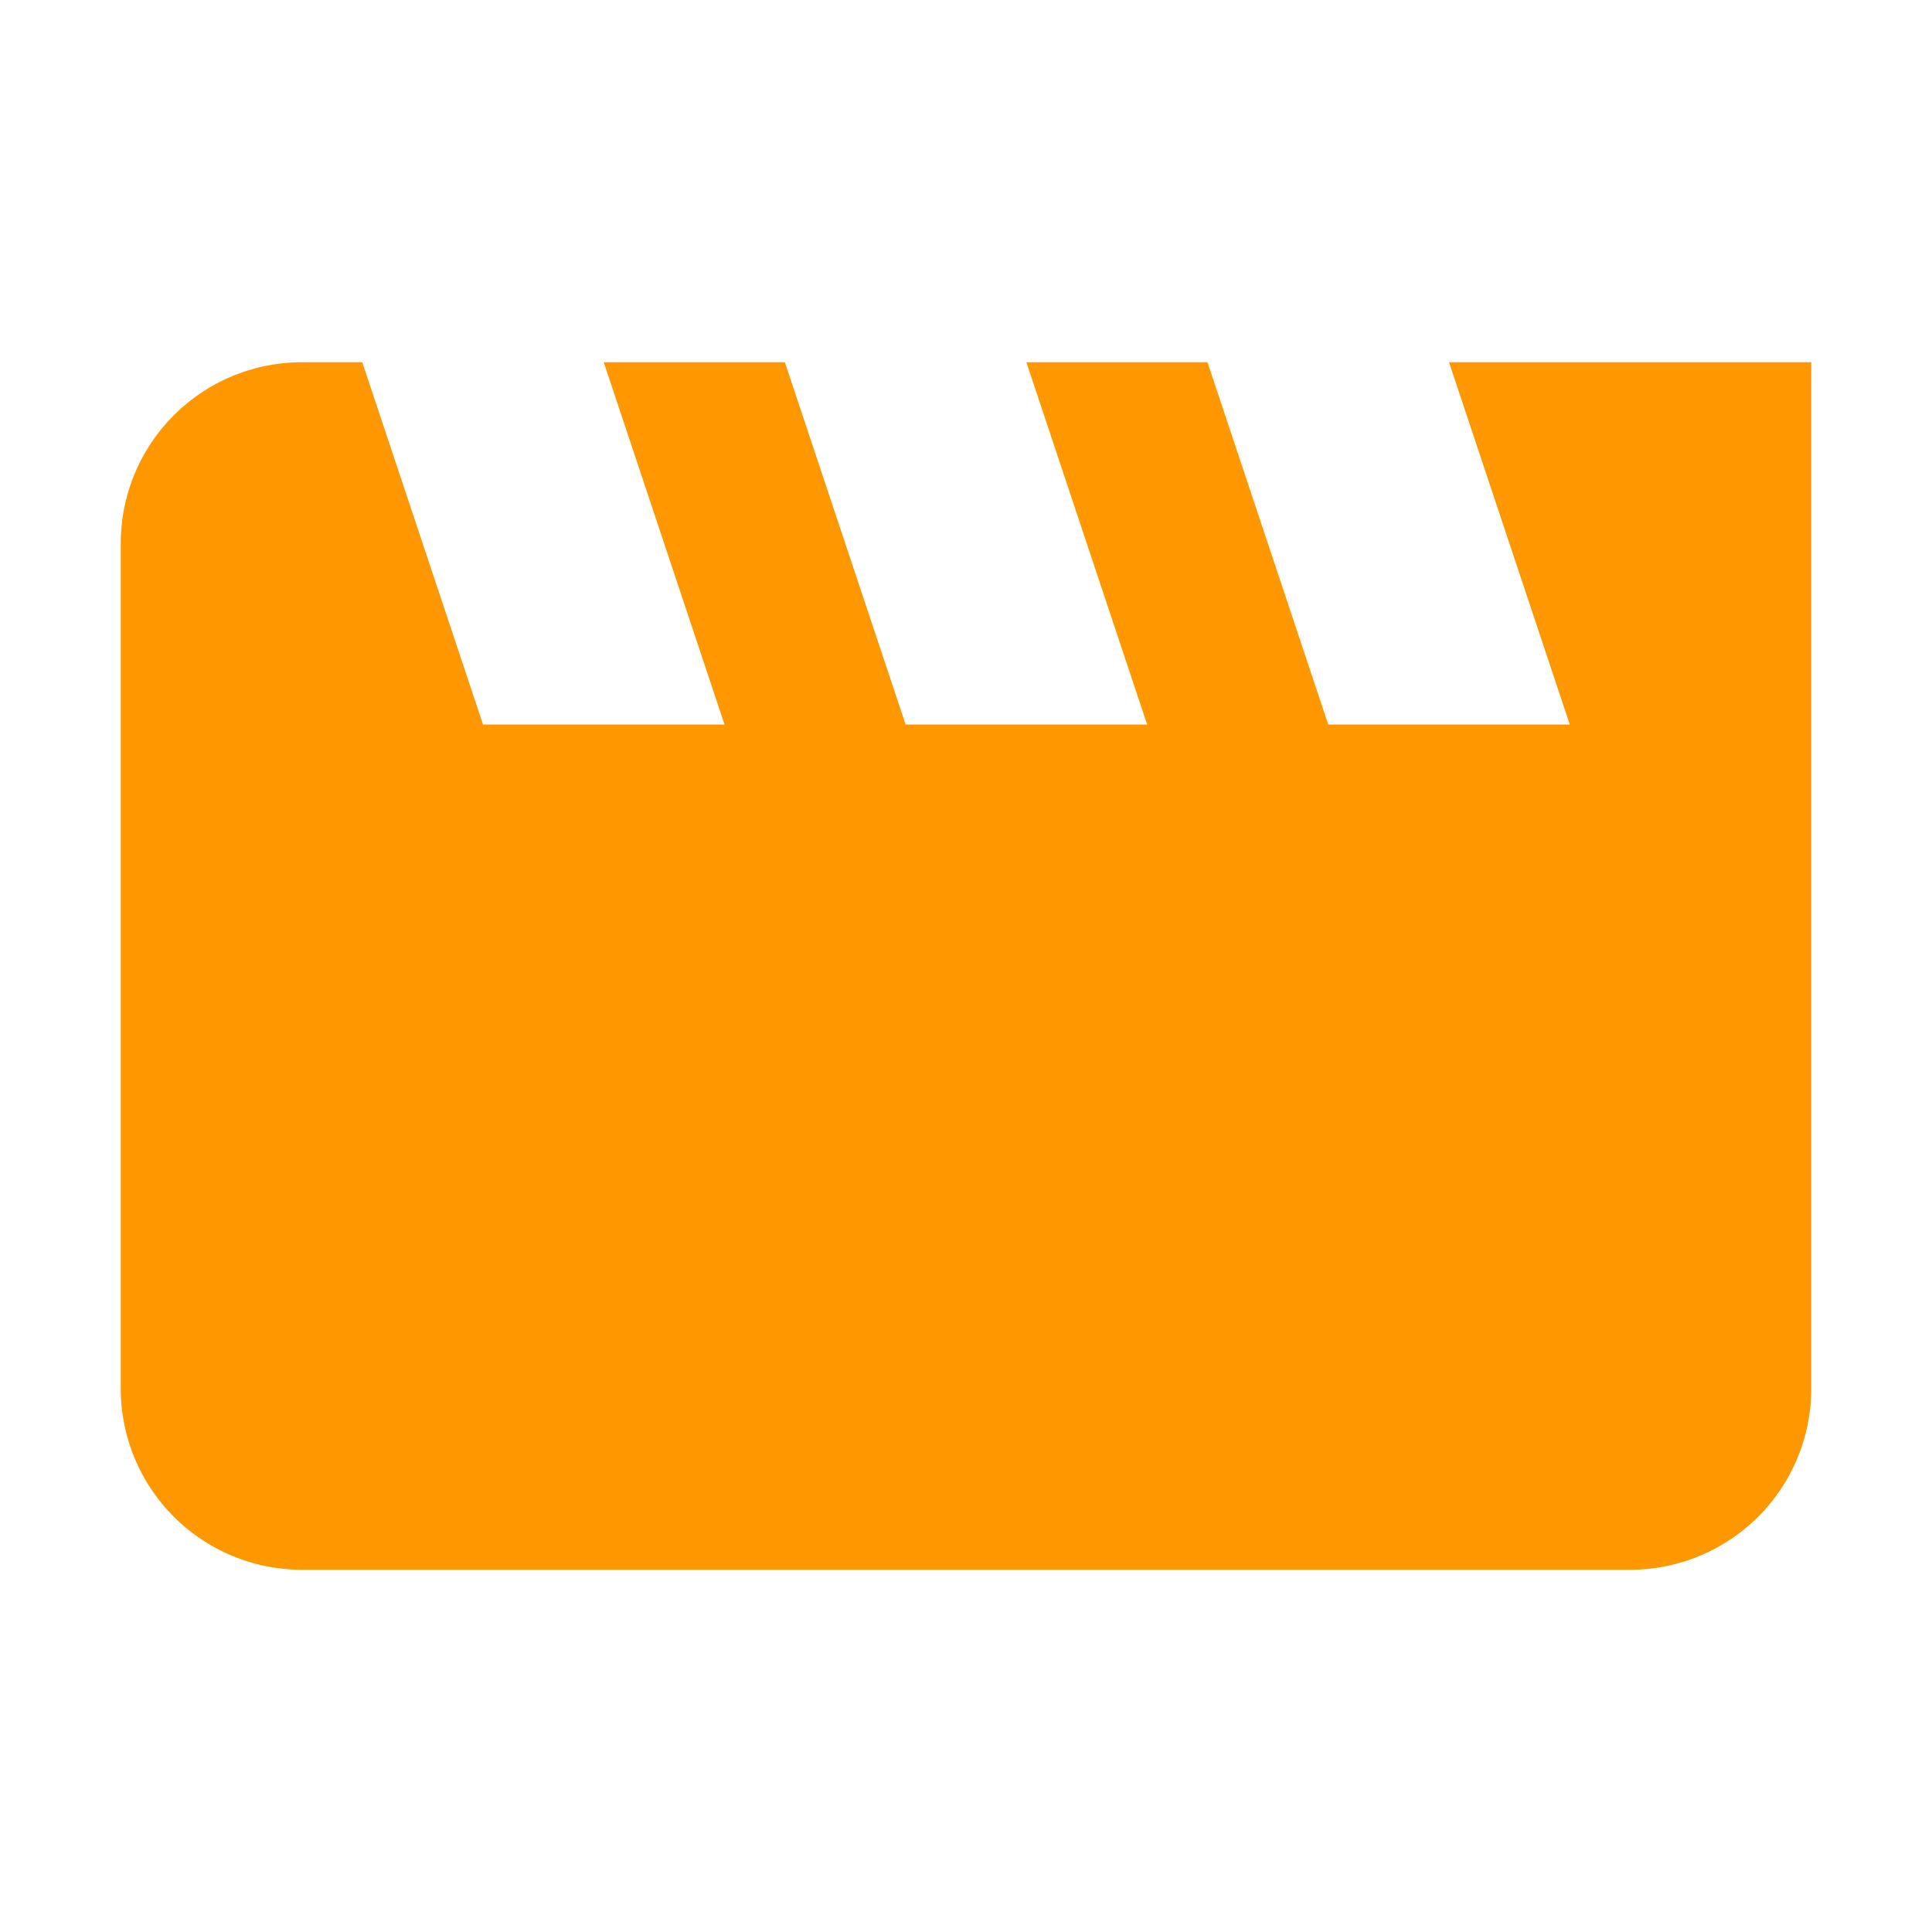
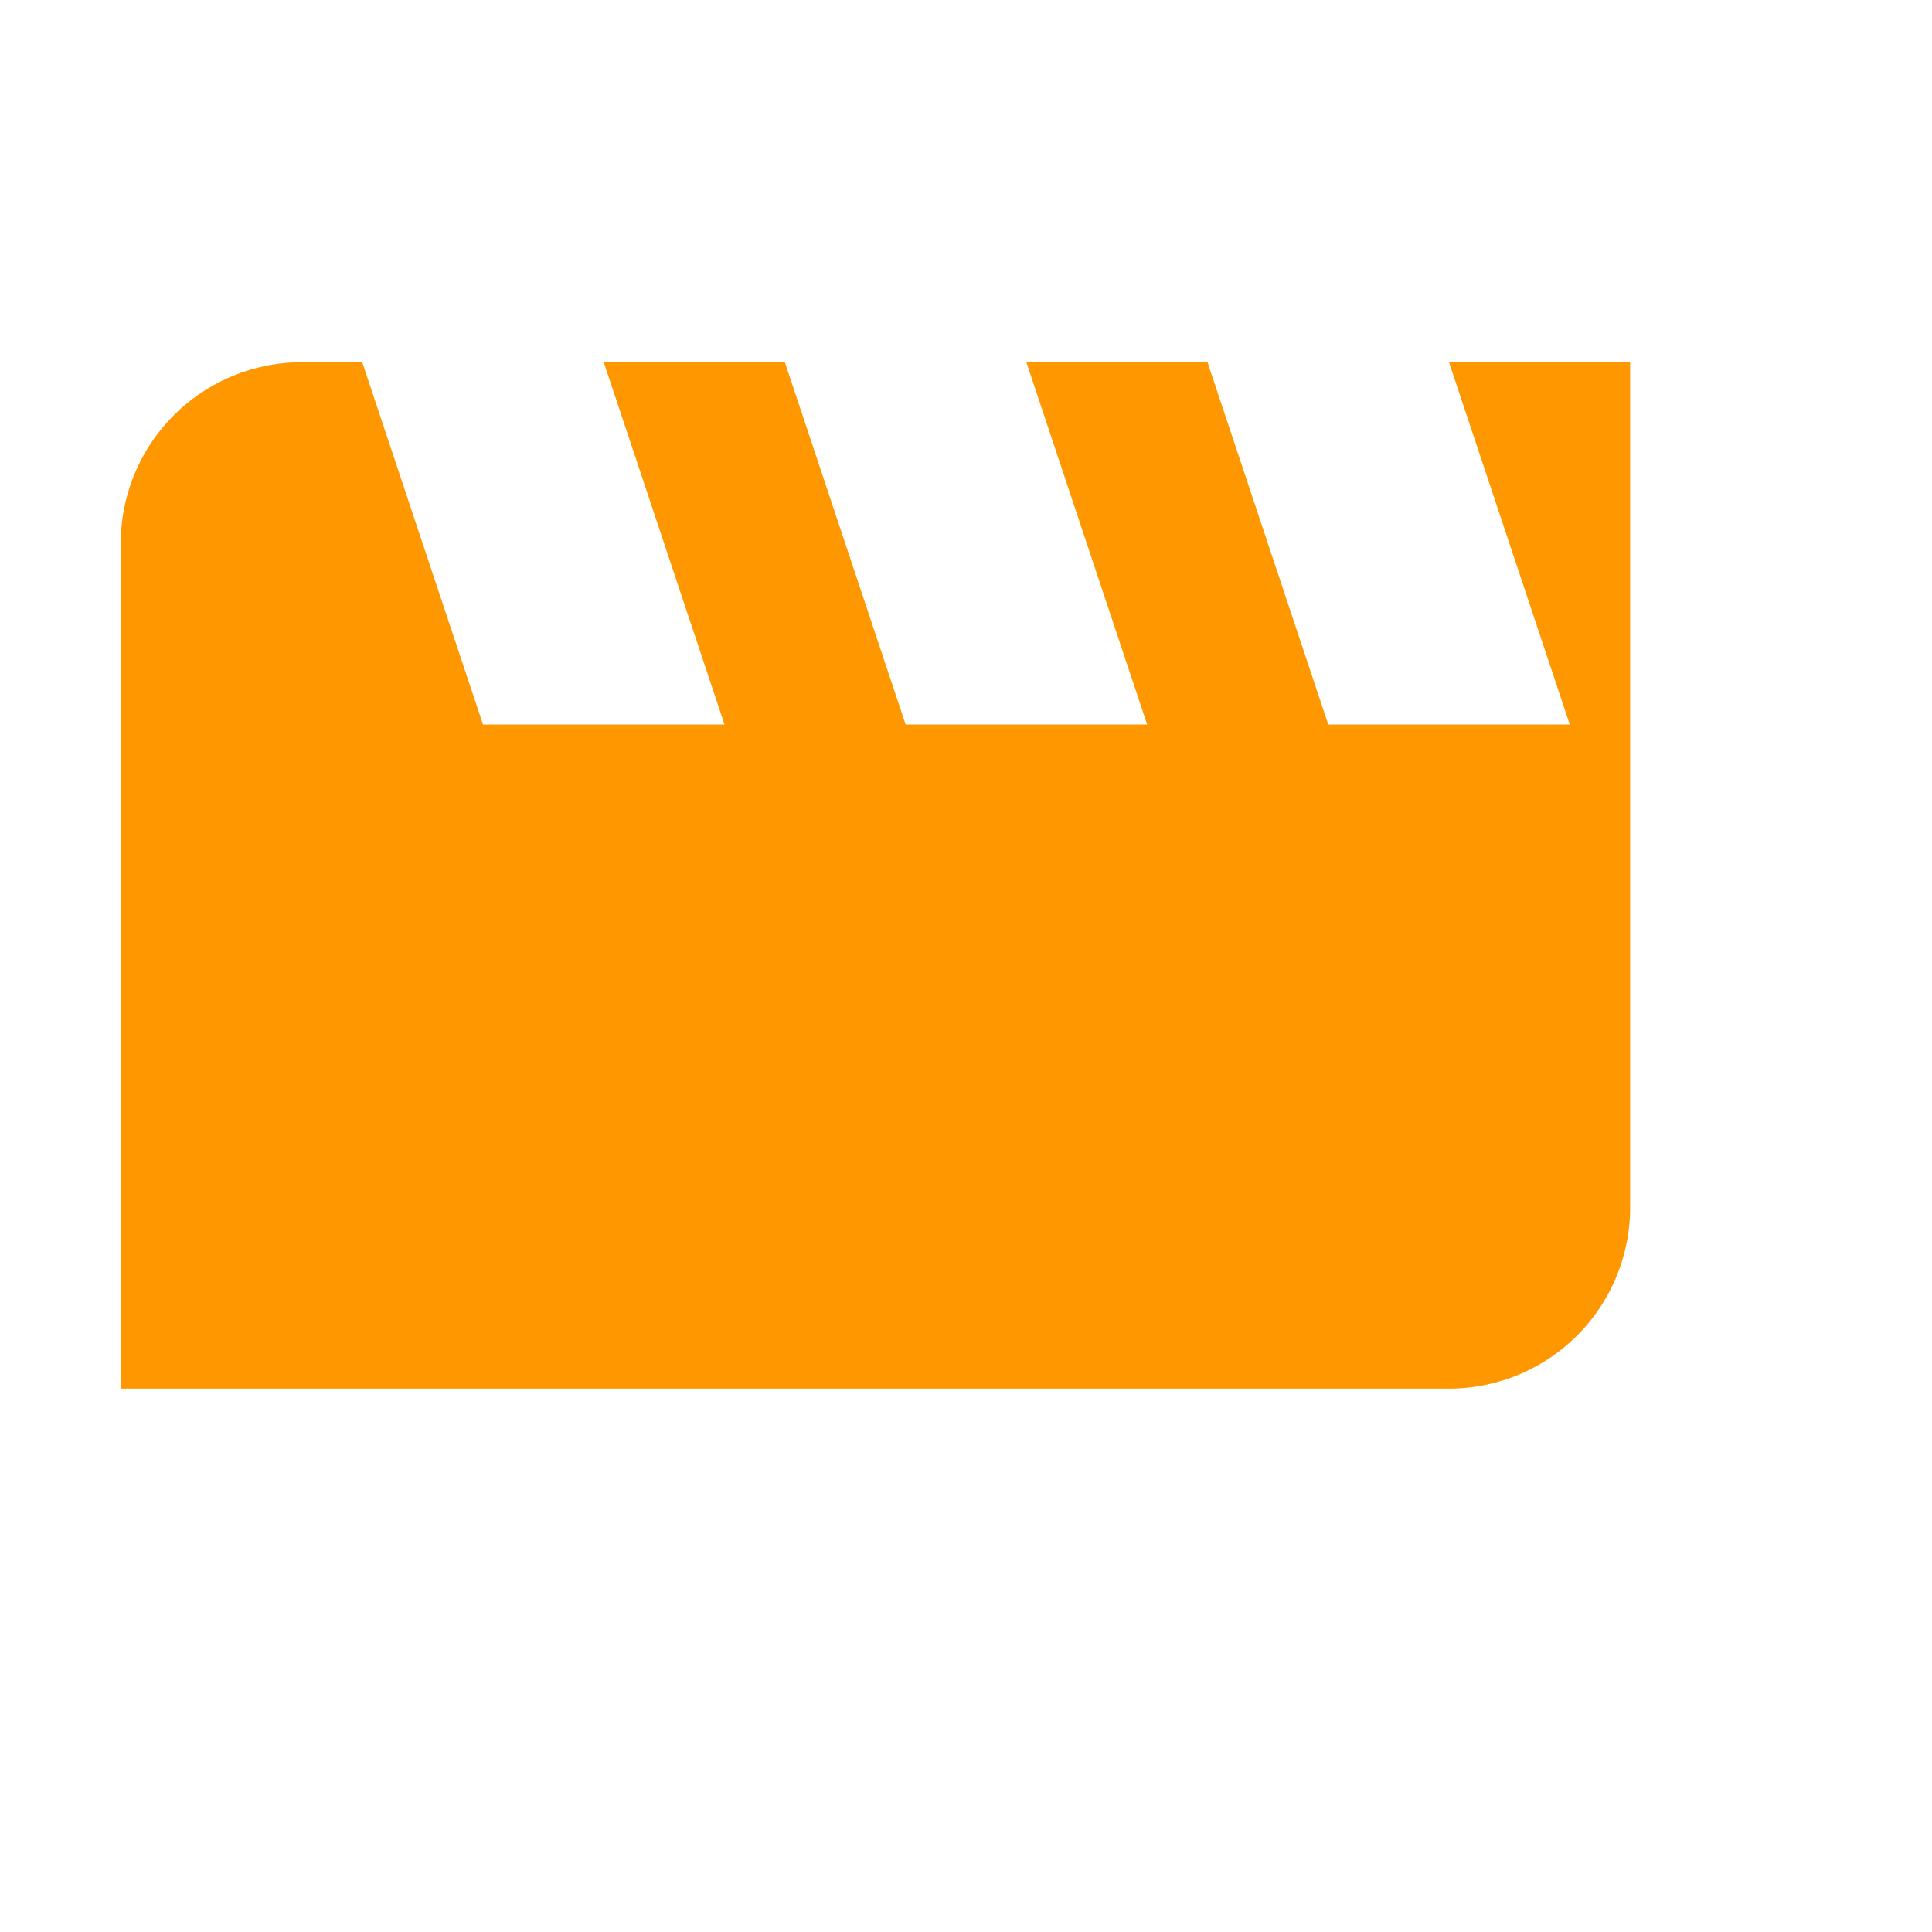
<svg xmlns="http://www.w3.org/2000/svg" width="64" height="64" fill="none" viewBox="0 0 64 64">
-   <path fill="#FF9800" d="m48 12 4 12h-8l-4-12h-6l4 12h-8l-4-12h-6l4 12h-8l-4-12h-2a6 6 0 0 0-6 6v28a6 6 0 0 0 6 6h44a6 6 0 0 0 6-6V12H48Z" />
+   <path fill="#FF9800" d="m48 12 4 12h-8l-4-12h-6l4 12h-8l-4-12h-6l4 12h-8l-4-12h-2a6 6 0 0 0-6 6v28h44a6 6 0 0 0 6-6V12H48Z" />
</svg>